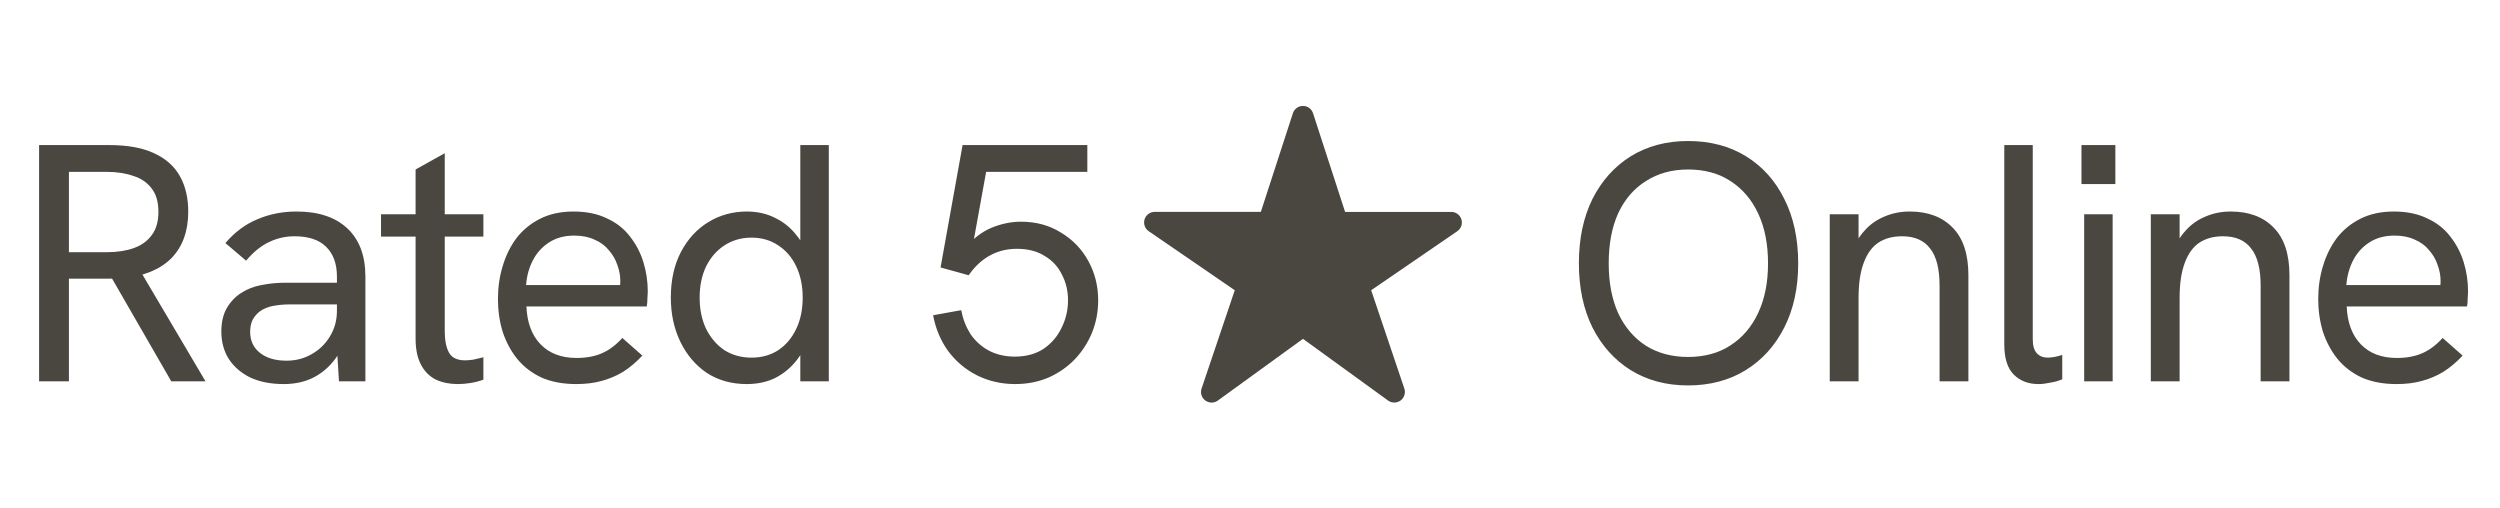
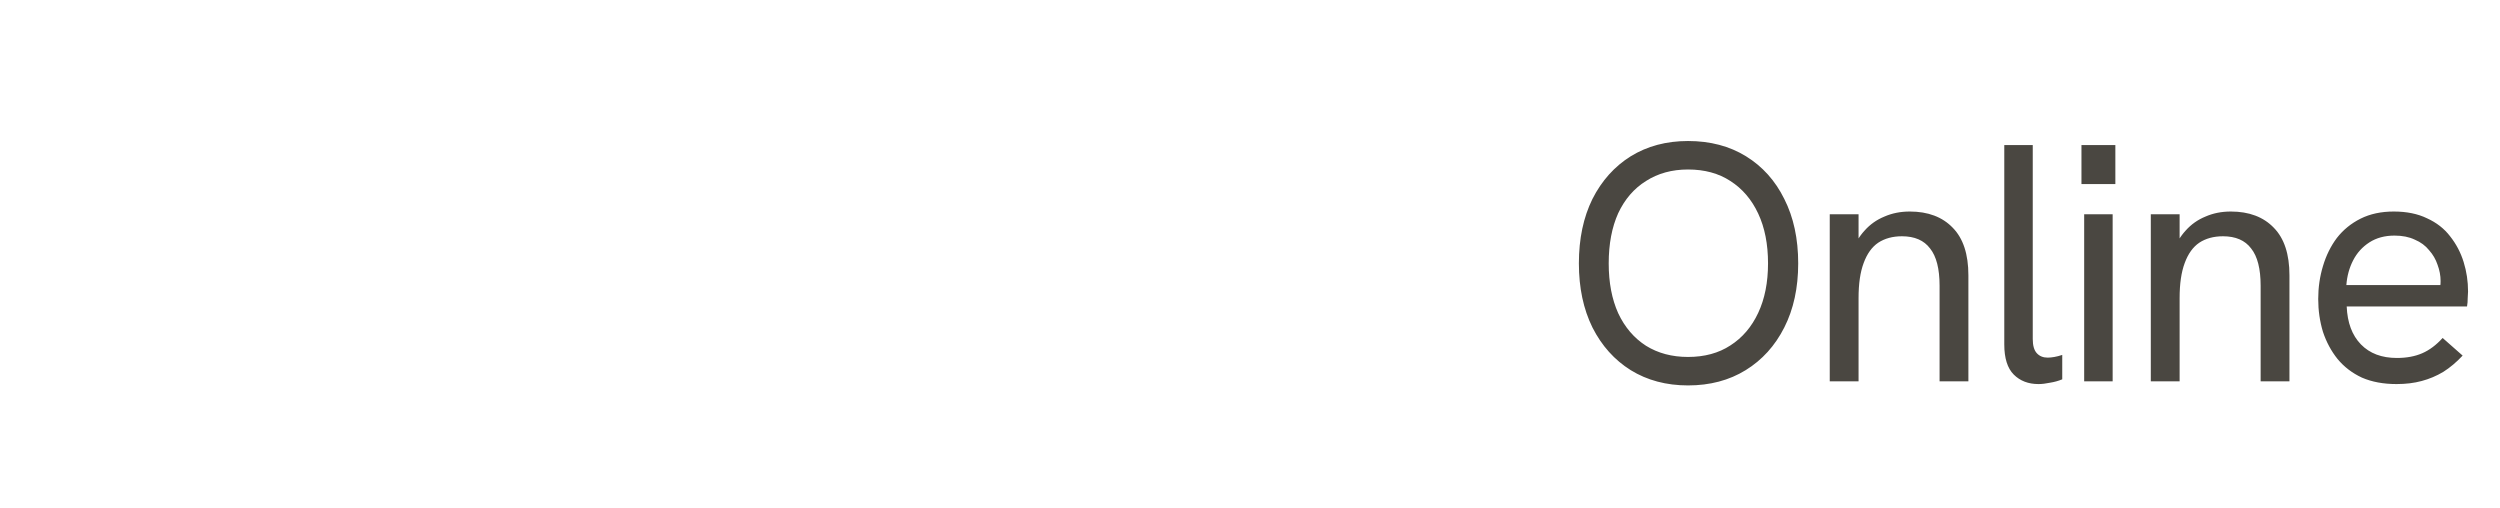
<svg xmlns="http://www.w3.org/2000/svg" width="118" height="24" viewBox="0 0 118 24" fill="none">
  <path d="M79.675 18.192C78.651 18.192 77.75 17.952 76.971 17.472C76.203 16.992 75.601 16.32 75.163 15.456C74.737 14.592 74.523 13.584 74.523 12.432C74.523 11.269 74.737 10.256 75.163 9.392C75.601 8.528 76.203 7.856 76.971 7.376C77.75 6.896 78.651 6.656 79.675 6.656C80.721 6.656 81.633 6.896 82.411 7.376C83.19 7.856 83.793 8.528 84.219 9.392C84.657 10.256 84.875 11.269 84.875 12.432C84.875 13.584 84.657 14.592 84.219 15.456C83.782 16.32 83.174 16.992 82.395 17.472C81.617 17.952 80.71 18.192 79.675 18.192ZM79.675 16.848C80.454 16.848 81.121 16.667 81.675 16.304C82.241 15.941 82.678 15.429 82.987 14.768C83.297 14.107 83.451 13.328 83.451 12.432C83.451 11.525 83.297 10.741 82.987 10.08C82.678 9.419 82.241 8.907 81.675 8.544C81.121 8.181 80.454 8 79.675 8C78.918 8 78.257 8.181 77.691 8.544C77.126 8.896 76.689 9.403 76.379 10.064C76.081 10.725 75.931 11.515 75.931 12.432C75.931 13.339 76.081 14.123 76.379 14.784C76.689 15.445 77.126 15.957 77.691 16.32C78.257 16.672 78.918 16.848 79.675 16.848ZM86.364 18V10.112H87.724V11.792L87.404 11.904C87.553 11.499 87.756 11.157 88.012 10.88C88.268 10.592 88.578 10.373 88.94 10.224C89.303 10.064 89.703 9.984 90.14 9.984C91.004 9.984 91.681 10.24 92.172 10.752C92.663 11.253 92.908 12 92.908 12.992V18H91.548V13.488C91.548 12.688 91.399 12.101 91.1 11.728C90.812 11.344 90.37 11.152 89.772 11.152C89.335 11.152 88.962 11.253 88.652 11.456C88.353 11.659 88.124 11.979 87.964 12.416C87.804 12.843 87.724 13.392 87.724 14.064V18H86.364ZM96.218 18.128C95.738 18.128 95.349 17.979 95.05 17.68C94.751 17.381 94.602 16.907 94.602 16.256V6.848H95.946V16C95.946 16.309 96.01 16.533 96.138 16.672C96.266 16.811 96.437 16.88 96.65 16.88C96.746 16.88 96.853 16.869 96.97 16.848C97.088 16.827 97.21 16.795 97.338 16.752V17.904C97.157 17.979 96.965 18.032 96.762 18.064C96.559 18.107 96.378 18.128 96.218 18.128ZM98.373 18V10.112H99.717V18H98.373ZM98.245 8.688V6.848H99.845V8.688H98.245ZM101.518 18V10.112H102.878V11.792L102.558 11.904C102.707 11.499 102.91 11.157 103.166 10.88C103.422 10.592 103.731 10.373 104.094 10.224C104.457 10.064 104.857 9.984 105.294 9.984C106.158 9.984 106.835 10.24 107.326 10.752C107.817 11.253 108.062 12 108.062 12.992V18H106.702V13.488C106.702 12.688 106.553 12.101 106.254 11.728C105.966 11.344 105.523 11.152 104.926 11.152C104.489 11.152 104.115 11.253 103.806 11.456C103.507 11.659 103.278 11.979 103.118 12.416C102.958 12.843 102.878 13.392 102.878 14.064V18H101.518ZM113.116 18.128C112.497 18.128 111.953 18.027 111.484 17.824C111.025 17.611 110.641 17.317 110.332 16.944C110.033 16.571 109.804 16.144 109.644 15.664C109.495 15.173 109.42 14.656 109.42 14.112C109.42 13.568 109.495 13.051 109.644 12.56C109.793 12.059 110.012 11.616 110.3 11.232C110.599 10.848 110.972 10.544 111.42 10.32C111.868 10.096 112.391 9.984 112.988 9.984C113.596 9.984 114.119 10.091 114.556 10.304C115.004 10.507 115.367 10.789 115.644 11.152C115.932 11.515 116.145 11.92 116.284 12.368C116.423 12.816 116.492 13.28 116.492 13.76C116.492 13.803 116.487 13.904 116.476 14.064C116.476 14.213 116.465 14.347 116.444 14.464H110.764C110.796 15.232 111.02 15.829 111.436 16.256C111.852 16.683 112.417 16.896 113.132 16.896C113.591 16.896 113.991 16.821 114.332 16.672C114.673 16.523 114.993 16.283 115.292 15.952L116.236 16.784C115.948 17.093 115.644 17.349 115.324 17.552C115.004 17.744 114.663 17.888 114.3 17.984C113.948 18.08 113.553 18.128 113.116 18.128ZM115.148 13.776C115.169 13.691 115.18 13.605 115.18 13.52C115.191 13.435 115.196 13.349 115.196 13.264C115.196 13.008 115.148 12.752 115.052 12.496C114.967 12.24 114.833 12.011 114.652 11.808C114.481 11.595 114.257 11.429 113.98 11.312C113.713 11.184 113.393 11.12 113.02 11.12C112.561 11.12 112.167 11.227 111.836 11.44C111.505 11.653 111.249 11.936 111.068 12.288C110.887 12.64 110.78 13.029 110.748 13.456H115.596L115.148 13.776Z" fill="#4A4741" />
-   <path d="M1.845 18V6.848H5.173C6.026 6.848 6.725 6.976 7.269 7.232C7.813 7.477 8.218 7.835 8.485 8.304C8.751 8.773 8.885 9.333 8.885 9.984C8.885 10.912 8.618 11.648 8.085 12.192C7.551 12.725 6.778 13.04 5.765 13.136C5.605 13.147 5.413 13.152 5.189 13.152C4.965 13.152 4.746 13.152 4.533 13.152H3.253V18H1.845ZM8.085 18L5.189 12.976L6.629 12.8L9.701 18H8.085ZM3.253 11.904H5.029C5.519 11.904 5.946 11.84 6.309 11.712C6.671 11.584 6.954 11.381 7.157 11.104C7.37 10.827 7.477 10.459 7.477 10C7.477 9.531 7.37 9.163 7.157 8.896C6.954 8.619 6.666 8.421 6.293 8.304C5.93 8.176 5.509 8.112 5.029 8.112H3.253V11.904ZM15.999 18L15.903 16.416V13.056C15.903 12.448 15.732 11.979 15.391 11.648C15.06 11.317 14.565 11.152 13.903 11.152C13.476 11.152 13.076 11.243 12.703 11.424C12.33 11.595 11.967 11.888 11.615 12.304L10.639 11.472C11.076 10.96 11.578 10.587 12.143 10.352C12.709 10.107 13.327 9.984 13.999 9.984C15.034 9.984 15.834 10.251 16.399 10.784C16.965 11.317 17.247 12.075 17.247 13.056V18H15.999ZM13.391 18.128C12.794 18.128 12.271 18.027 11.823 17.824C11.386 17.611 11.044 17.317 10.799 16.944C10.565 16.571 10.447 16.139 10.447 15.648C10.447 15.211 10.533 14.843 10.703 14.544C10.884 14.235 11.114 13.995 11.391 13.824C11.668 13.643 11.983 13.52 12.335 13.456C12.698 13.381 13.076 13.344 13.471 13.344H16.031V14.368H13.663C13.428 14.368 13.183 14.389 12.927 14.432C12.671 14.475 12.447 14.565 12.255 14.704C12.117 14.811 12.005 14.944 11.919 15.104C11.845 15.264 11.807 15.451 11.807 15.664C11.807 16.08 11.962 16.411 12.271 16.656C12.581 16.901 12.996 17.024 13.519 17.024C13.957 17.024 14.351 16.923 14.703 16.72C15.066 16.517 15.354 16.24 15.567 15.888C15.791 15.525 15.903 15.12 15.903 14.672L16.463 15.248C16.399 15.813 16.229 16.315 15.951 16.752C15.674 17.189 15.316 17.531 14.879 17.776C14.453 18.011 13.957 18.128 13.391 18.128ZM21.6 18.128C21.226 18.128 20.885 18.059 20.576 17.92C20.277 17.771 20.042 17.536 19.872 17.216C19.701 16.896 19.616 16.485 19.616 15.984V8L20.992 7.232V15.632C20.992 16.069 21.061 16.411 21.2 16.656C21.338 16.891 21.589 17.008 21.952 17.008C22.058 17.008 22.186 16.997 22.336 16.976C22.485 16.944 22.645 16.907 22.816 16.864V17.92C22.613 17.995 22.405 18.048 22.192 18.08C21.989 18.112 21.792 18.128 21.6 18.128ZM17.984 11.168V10.112H22.816V11.168H17.984ZM27.199 18.128C26.58 18.128 26.036 18.027 25.567 17.824C25.108 17.611 24.724 17.317 24.415 16.944C24.116 16.571 23.887 16.144 23.727 15.664C23.577 15.173 23.503 14.656 23.503 14.112C23.503 13.568 23.577 13.051 23.727 12.56C23.876 12.059 24.095 11.616 24.383 11.232C24.681 10.848 25.055 10.544 25.503 10.32C25.951 10.096 26.473 9.984 27.071 9.984C27.679 9.984 28.201 10.091 28.639 10.304C29.087 10.507 29.449 10.789 29.727 11.152C30.015 11.515 30.228 11.92 30.367 12.368C30.505 12.816 30.575 13.28 30.575 13.76C30.575 13.803 30.569 13.904 30.559 14.064C30.559 14.213 30.548 14.347 30.527 14.464H24.847C24.879 15.232 25.103 15.829 25.519 16.256C25.935 16.683 26.5 16.896 27.215 16.896C27.673 16.896 28.073 16.821 28.415 16.672C28.756 16.523 29.076 16.283 29.375 15.952L30.319 16.784C30.031 17.093 29.727 17.349 29.407 17.552C29.087 17.744 28.745 17.888 28.383 17.984C28.031 18.08 27.636 18.128 27.199 18.128ZM29.231 13.776C29.252 13.691 29.263 13.605 29.263 13.52C29.273 13.435 29.279 13.349 29.279 13.264C29.279 13.008 29.231 12.752 29.135 12.496C29.049 12.24 28.916 12.011 28.735 11.808C28.564 11.595 28.34 11.429 28.063 11.312C27.796 11.184 27.476 11.12 27.103 11.12C26.644 11.12 26.249 11.227 25.919 11.44C25.588 11.653 25.332 11.936 25.151 12.288C24.969 12.64 24.863 13.029 24.831 13.456H29.679L29.231 13.776ZM35.247 18.128C34.533 18.128 33.903 17.952 33.359 17.6C32.826 17.237 32.41 16.747 32.111 16.128C31.813 15.509 31.663 14.816 31.663 14.048C31.663 13.216 31.823 12.496 32.143 11.888C32.463 11.28 32.895 10.811 33.439 10.48C33.983 10.149 34.586 9.984 35.247 9.984C35.749 9.984 36.197 10.085 36.591 10.288C36.986 10.48 37.317 10.747 37.583 11.088C37.861 11.419 38.053 11.792 38.159 12.208L37.775 12.464V6.848H39.119V18H37.775V15.648L38.223 15.792C38.085 16.251 37.877 16.656 37.599 17.008C37.322 17.36 36.986 17.637 36.591 17.84C36.197 18.032 35.749 18.128 35.247 18.128ZM35.471 16.88C35.951 16.88 36.373 16.763 36.735 16.528C37.098 16.283 37.381 15.947 37.583 15.52C37.786 15.093 37.887 14.603 37.887 14.048C37.887 13.493 37.786 13.003 37.583 12.576C37.381 12.149 37.098 11.819 36.735 11.584C36.373 11.339 35.951 11.216 35.471 11.216C34.991 11.216 34.565 11.339 34.191 11.584C33.829 11.819 33.541 12.149 33.327 12.576C33.125 13.003 33.023 13.493 33.023 14.048C33.023 14.603 33.125 15.093 33.327 15.52C33.541 15.947 33.829 16.283 34.191 16.528C34.565 16.763 34.991 16.88 35.471 16.88ZM47.914 18.128C47.264 18.128 46.661 17.989 46.106 17.712C45.562 17.435 45.109 17.051 44.746 16.56C44.394 16.069 44.16 15.509 44.042 14.88L45.37 14.64C45.445 15.045 45.589 15.419 45.802 15.76C46.026 16.091 46.314 16.352 46.666 16.544C47.029 16.736 47.44 16.832 47.898 16.832C48.432 16.832 48.885 16.709 49.258 16.464C49.632 16.208 49.914 15.877 50.106 15.472C50.309 15.067 50.41 14.635 50.41 14.176C50.41 13.728 50.314 13.323 50.122 12.96C49.941 12.587 49.669 12.293 49.306 12.08C48.954 11.856 48.517 11.744 47.994 11.744C47.525 11.744 47.098 11.851 46.714 12.064C46.33 12.277 46 12.587 45.722 12.992L44.394 12.624L45.434 6.848H51.322V8.112H45.93L46.65 7.536L45.866 11.856L45.482 11.776C45.898 11.285 46.336 10.944 46.794 10.752C47.264 10.56 47.728 10.464 48.186 10.464C48.901 10.464 49.53 10.635 50.074 10.976C50.629 11.307 51.061 11.755 51.37 12.32C51.68 12.885 51.834 13.504 51.834 14.176C51.834 14.709 51.738 15.216 51.546 15.696C51.354 16.165 51.082 16.587 50.73 16.96C50.378 17.323 49.962 17.611 49.482 17.824C49.002 18.027 48.48 18.128 47.914 18.128Z" fill="#4A4741" />
-   <path d="M65.812 19C65.707 19.001 65.605 18.968 65.519 18.907L61.5 15.993L57.481 18.907C57.395 18.969 57.292 19.002 57.186 19.002C57.08 19.001 56.976 18.967 56.891 18.904C56.806 18.841 56.742 18.753 56.711 18.652C56.679 18.551 56.68 18.442 56.714 18.341L58.281 13.699L54.219 10.913C54.131 10.852 54.064 10.766 54.029 10.665C53.994 10.564 53.992 10.455 54.023 10.353C54.055 10.251 54.118 10.162 54.204 10.098C54.29 10.035 54.393 10.001 54.5 10H59.512L61.024 5.346C61.057 5.245 61.121 5.157 61.206 5.095C61.291 5.033 61.394 5 61.5 5C61.606 5 61.709 5.033 61.794 5.095C61.88 5.157 61.943 5.245 61.976 5.346L63.488 10.002H68.5C68.607 10.002 68.711 10.036 68.797 10.099C68.883 10.163 68.946 10.252 68.978 10.354C69.01 10.456 69.008 10.565 68.972 10.666C68.937 10.767 68.871 10.854 68.783 10.914L64.719 13.699L66.285 18.34C66.311 18.415 66.318 18.495 66.306 18.574C66.294 18.652 66.264 18.727 66.218 18.791C66.172 18.856 66.111 18.909 66.04 18.945C65.97 18.981 65.892 19 65.812 19Z" fill="#4A4741" />
</svg>